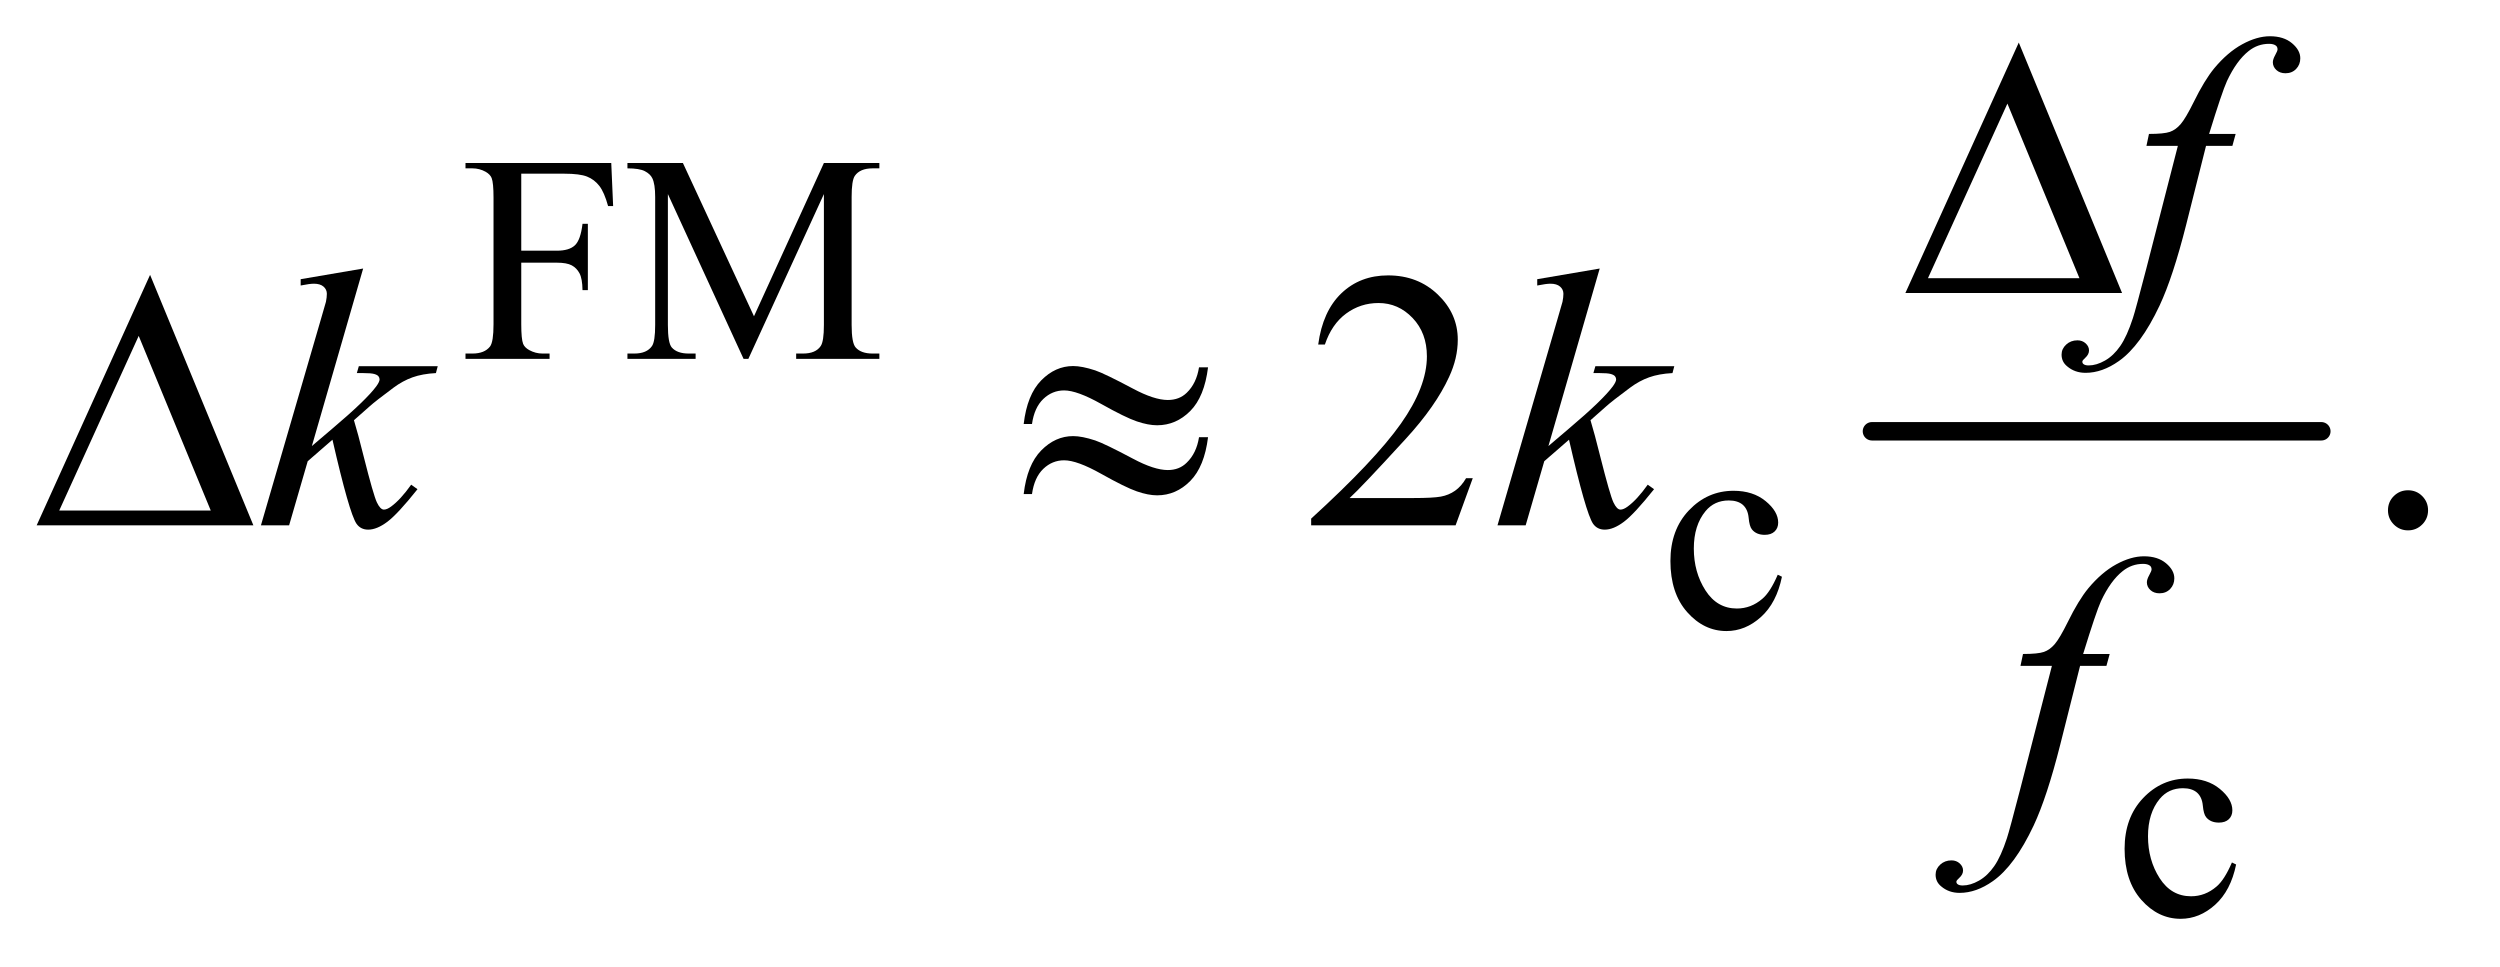
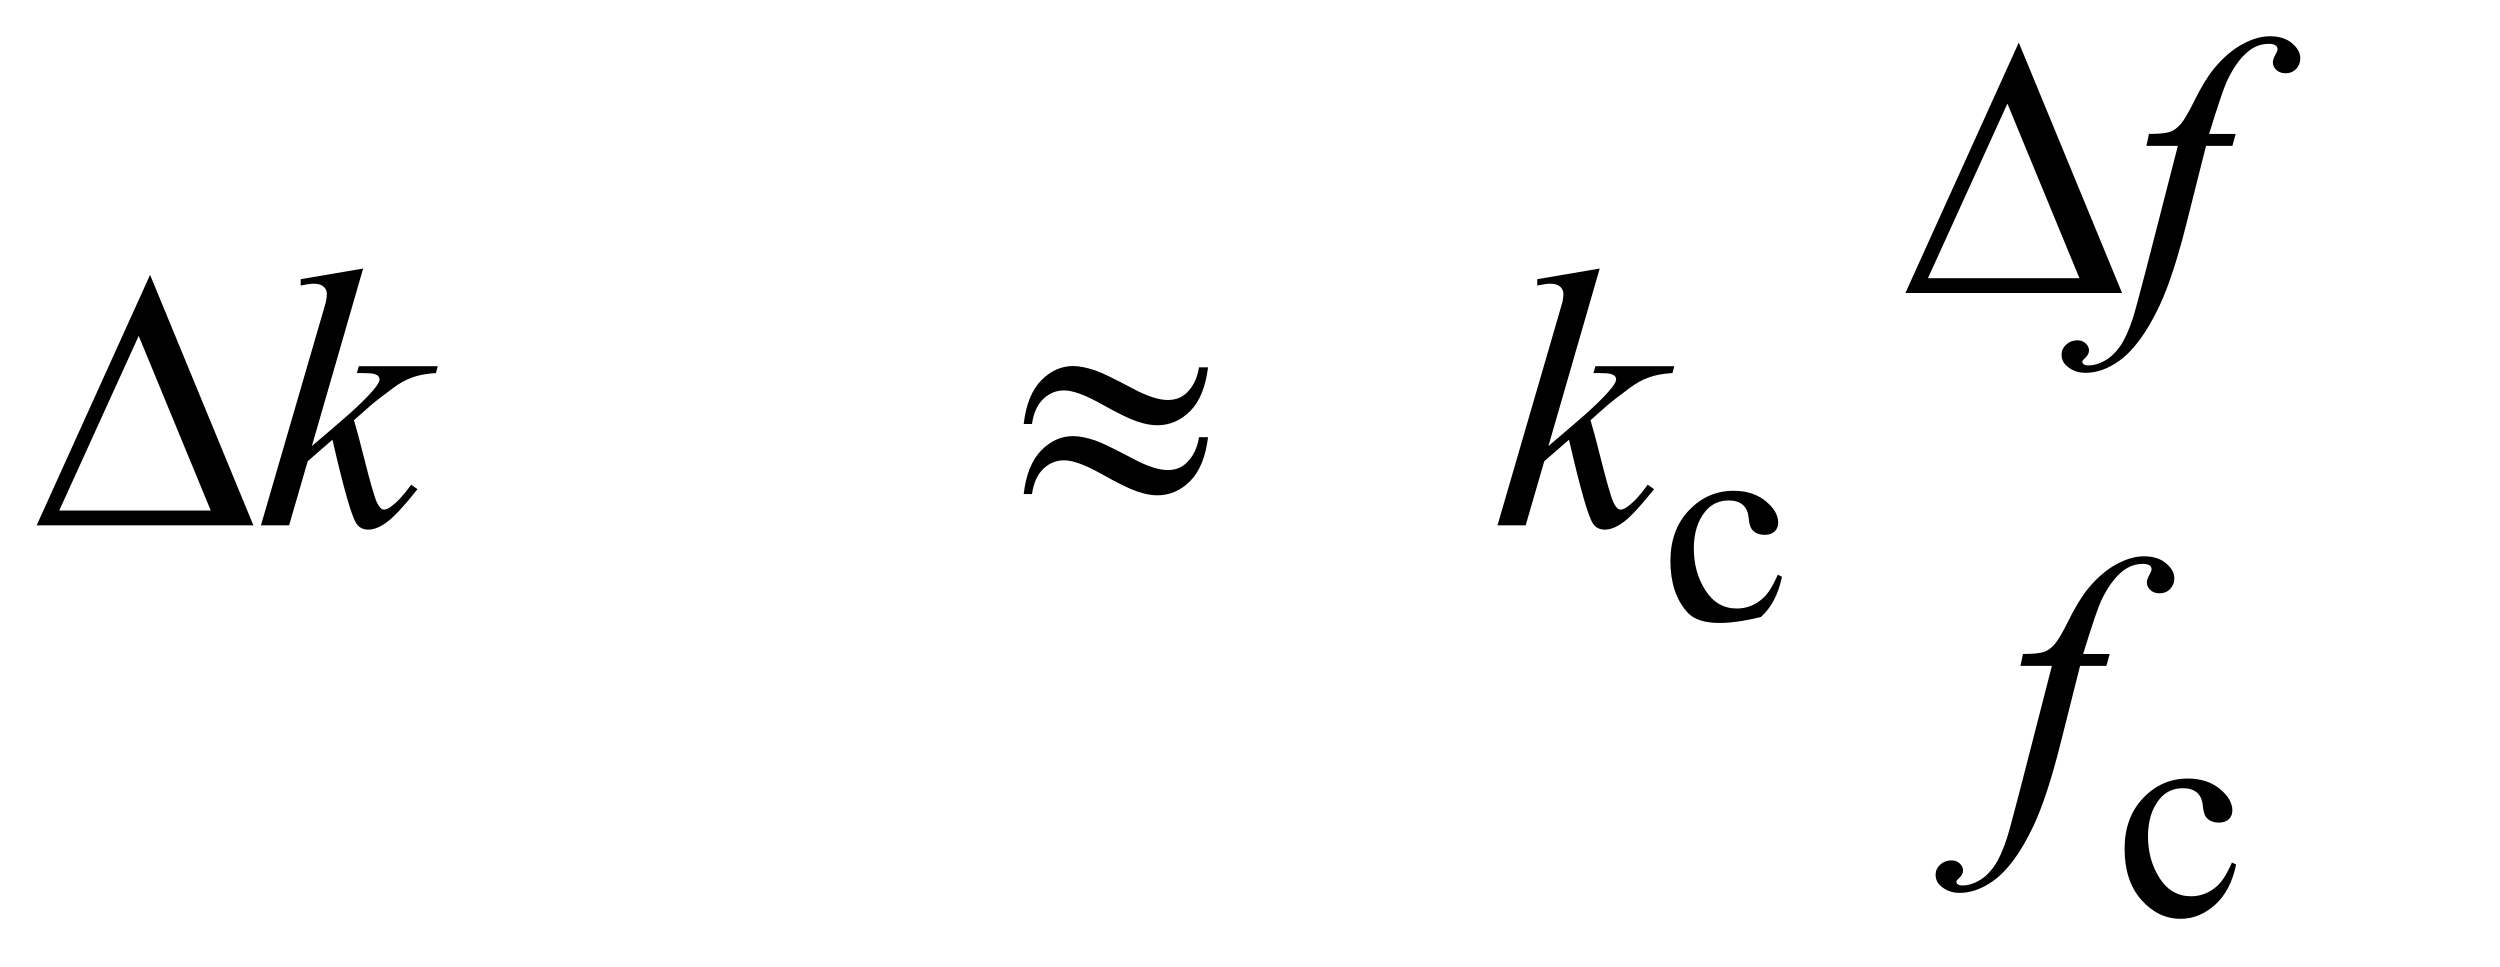
<svg xmlns="http://www.w3.org/2000/svg" stroke-dasharray="none" shape-rendering="auto" font-family="'Dialog'" text-rendering="auto" width="106" fill-opacity="1" color-interpolation="auto" color-rendering="auto" preserveAspectRatio="xMidYMid meet" font-size="12px" viewBox="0 0 106 41" fill="black" stroke="black" image-rendering="auto" stroke-miterlimit="10" stroke-linecap="square" stroke-linejoin="miter" font-style="normal" stroke-width="1" height="41" stroke-dashoffset="0" font-weight="normal" stroke-opacity="1">
  <defs id="genericDefs" />
  <g>
    <defs id="defs1">
      <clipPath clipPathUnits="userSpaceOnUse" id="clipPath1">
        <path d="M0.974 2.781 L67.742 2.781 L67.742 28.685 L0.974 28.685 L0.974 2.781 Z" />
      </clipPath>
      <clipPath clipPathUnits="userSpaceOnUse" id="clipPath2">
        <path d="M31.114 88.864 L31.114 916.449 L2164.293 916.449 L2164.293 88.864 Z" />
      </clipPath>
    </defs>
    <g stroke-width="16" transform="scale(1.576,1.576) translate(-0.974,-2.781) matrix(0.031,0,0,0.031,0,0)" stroke-linejoin="round" stroke-linecap="round">
-       <line y2="464" fill="none" x1="1656" clip-path="url(#clipPath2)" x2="2046" y1="464" />
-     </g>
+       </g>
    <g transform="matrix(0.049,0,0,0.049,-1.535,-4.383)">
-       <path d="M482.375 239.75 L482.375 306.375 L513.25 306.375 Q523.875 306.375 528.812 301.688 Q533.75 297 535.375 283.125 L540 283.125 L540 340.5 L535.375 340.5 Q535.25 330.625 532.812 326 Q530.375 321.375 526.062 319.062 Q521.75 316.75 513.25 316.75 L482.375 316.75 L482.375 370 Q482.375 382.875 484 387 Q485.25 390.125 489.25 392.375 Q494.75 395.375 500.75 395.375 L506.875 395.375 L506.875 400 L434.125 400 L434.125 395.375 L440.125 395.375 Q450.625 395.375 455.375 389.25 Q458.375 385.25 458.375 370 L458.375 260.5 Q458.375 247.625 456.75 243.5 Q455.5 240.375 451.625 238.125 Q446.25 235.125 440.125 235.125 L434.125 235.125 L434.125 230.5 L560.25 230.5 L561.875 267.75 L557.5 267.75 Q554.25 255.875 549.938 250.312 Q545.625 244.75 539.312 242.25 Q533 239.75 519.75 239.75 L482.375 239.75 ZM674.75 400 L609.25 257.375 L609.25 370.625 Q609.25 386.25 612.625 390.125 Q617.25 395.375 627.25 395.375 L633.25 395.375 L633.25 400 L574.25 400 L574.25 395.375 L580.25 395.375 Q591 395.375 595.5 388.875 Q598.25 384.875 598.25 370.625 L598.25 259.875 Q598.25 248.625 595.75 243.625 Q594 240 589.312 237.562 Q584.625 235.125 574.25 235.125 L574.25 230.5 L622.25 230.5 L683.75 363.125 L744.25 230.5 L792.25 230.5 L792.25 235.125 L786.375 235.125 Q775.5 235.125 771 241.625 Q768.25 245.625 768.25 259.875 L768.25 370.625 Q768.25 386.25 771.75 390.125 Q776.375 395.375 786.375 395.375 L792.25 395.375 L792.25 400 L720.25 400 L720.25 395.375 L726.25 395.375 Q737.125 395.375 741.5 388.875 Q744.25 384.875 744.25 370.625 L744.25 257.375 L678.875 400 L674.75 400 Z" stroke="none" clip-path="url(#clipPath2)" />
-     </g>
+       </g>
    <g transform="matrix(0.049,0,0,0.049,-1.535,-4.383)">
-       <path d="M1573.25 588.5 Q1568.625 611.125 1555.125 623.312 Q1541.625 635.5 1525.25 635.5 Q1505.75 635.5 1491.25 619.125 Q1476.75 602.75 1476.75 574.875 Q1476.75 547.875 1492.812 531 Q1508.875 514.125 1531.375 514.125 Q1548.25 514.125 1559.125 523.062 Q1570 532 1570 541.625 Q1570 546.375 1566.938 549.312 Q1563.875 552.25 1558.375 552.25 Q1551 552.25 1547.25 547.5 Q1545.125 544.875 1544.438 537.5 Q1543.75 530.125 1539.375 526.25 Q1535 522.5 1527.25 522.5 Q1514.75 522.5 1507.125 531.75 Q1497 544 1497 564.125 Q1497 584.625 1507.062 600.312 Q1517.125 616 1534.25 616 Q1546.5 616 1556.25 607.625 Q1563.125 601.875 1569.625 586.75 L1573.25 588.5 Z" stroke="none" clip-path="url(#clipPath2)" />
+       <path d="M1573.25 588.5 Q1568.625 611.125 1555.125 623.312 Q1505.75 635.5 1491.25 619.125 Q1476.75 602.75 1476.75 574.875 Q1476.75 547.875 1492.812 531 Q1508.875 514.125 1531.375 514.125 Q1548.25 514.125 1559.125 523.062 Q1570 532 1570 541.625 Q1570 546.375 1566.938 549.312 Q1563.875 552.25 1558.375 552.25 Q1551 552.25 1547.25 547.5 Q1545.125 544.875 1544.438 537.5 Q1543.75 530.125 1539.375 526.25 Q1535 522.5 1527.25 522.5 Q1514.75 522.5 1507.125 531.75 Q1497 544 1497 564.125 Q1497 584.625 1507.062 600.312 Q1517.125 616 1534.25 616 Q1546.5 616 1556.25 607.625 Q1563.125 601.875 1569.625 586.75 L1573.25 588.5 Z" stroke="none" clip-path="url(#clipPath2)" />
    </g>
    <g transform="matrix(0.049,0,0,0.049,-1.535,-4.383)">
      <path d="M1966.25 837.5 Q1961.625 860.125 1948.125 872.312 Q1934.625 884.5 1918.25 884.5 Q1898.75 884.5 1884.25 868.125 Q1869.75 851.75 1869.75 823.875 Q1869.75 796.875 1885.812 780 Q1901.875 763.125 1924.375 763.125 Q1941.25 763.125 1952.125 772.062 Q1963 781 1963 790.625 Q1963 795.375 1959.938 798.312 Q1956.875 801.25 1951.375 801.25 Q1944 801.25 1940.25 796.5 Q1938.125 793.875 1937.438 786.5 Q1936.75 779.125 1932.375 775.25 Q1928 771.5 1920.25 771.5 Q1907.75 771.5 1900.125 780.75 Q1890 793 1890 813.125 Q1890 833.625 1900.062 849.312 Q1910.125 865 1927.25 865 Q1939.5 865 1949.25 856.625 Q1956.125 850.875 1962.625 835.75 L1966.25 837.5 Z" stroke="none" clip-path="url(#clipPath2)" />
    </g>
    <g transform="matrix(0.049,0,0,0.049,-1.535,-4.383)">
-       <path d="M1305.719 503.219 L1290.875 544 L1165.875 544 L1165.875 538.219 Q1221.031 487.906 1243.531 456.031 Q1266.031 424.156 1266.031 397.75 Q1266.031 377.594 1253.688 364.625 Q1241.344 351.656 1224.156 351.656 Q1208.531 351.656 1196.109 360.797 Q1183.688 369.938 1177.75 387.594 L1171.969 387.594 Q1175.875 358.688 1192.047 343.219 Q1208.219 327.75 1232.438 327.75 Q1258.219 327.75 1275.484 344.312 Q1292.75 360.875 1292.75 383.375 Q1292.75 399.469 1285.25 415.562 Q1273.688 440.875 1247.75 469.156 Q1208.844 511.656 1199.156 520.406 L1254.469 520.406 Q1271.344 520.406 1278.141 519.156 Q1284.938 517.906 1290.406 514.078 Q1295.875 510.25 1299.938 503.219 L1305.719 503.219 ZM2115 513.688 Q2122.344 513.688 2127.344 518.766 Q2132.344 523.844 2132.344 531.031 Q2132.344 538.219 2127.266 543.297 Q2122.188 548.375 2115 548.375 Q2107.812 548.375 2102.734 543.297 Q2097.656 538.219 2097.656 531.031 Q2097.656 523.688 2102.734 518.688 Q2107.812 513.688 2115 513.688 Z" stroke="none" clip-path="url(#clipPath2)" />
-     </g>
+       </g>
    <g transform="matrix(0.049,0,0,0.049,-1.535,-4.383)">
      <path d="M1965.844 205.344 L1963.031 215.656 L1940.219 215.656 L1923.031 283.938 Q1911.625 329.094 1900.062 353.781 Q1883.656 388.625 1864.75 401.906 Q1850.375 412.062 1836 412.062 Q1826.625 412.062 1820.062 406.438 Q1815.219 402.531 1815.219 396.281 Q1815.219 391.281 1819.203 387.609 Q1823.188 383.938 1828.969 383.938 Q1833.188 383.938 1836.078 386.594 Q1838.969 389.25 1838.969 392.688 Q1838.969 396.125 1835.688 399.094 Q1833.188 401.281 1833.188 402.375 Q1833.188 403.781 1834.281 404.562 Q1835.688 405.656 1838.656 405.656 Q1845.375 405.656 1852.797 401.438 Q1860.219 397.219 1866 388.859 Q1871.781 380.5 1876.938 364.719 Q1879.125 358.156 1888.656 321.438 L1915.844 215.656 L1888.656 215.656 L1890.844 205.344 Q1903.812 205.344 1908.969 203.547 Q1914.125 201.75 1918.422 196.672 Q1922.719 191.594 1929.594 177.688 Q1938.812 158.938 1947.25 148.625 Q1958.812 134.719 1971.547 127.766 Q1984.281 120.812 1995.531 120.812 Q2007.406 120.812 2014.594 126.828 Q2021.781 132.844 2021.781 139.875 Q2021.781 145.344 2018.188 149.094 Q2014.594 152.844 2008.969 152.844 Q2004.125 152.844 2001.078 150.031 Q1998.031 147.219 1998.031 143.312 Q1998.031 140.812 2000.062 137.141 Q2002.094 133.469 2002.094 132.219 Q2002.094 130.031 2000.688 128.938 Q1998.656 127.375 1994.75 127.375 Q1984.906 127.375 1977.094 133.625 Q1966.625 141.906 1958.344 159.562 Q1954.125 168.781 1942.875 205.344 L1965.844 205.344 Z" stroke="none" clip-path="url(#clipPath2)" />
    </g>
    <g transform="matrix(0.049,0,0,0.049,-1.535,-4.383)">
      <path d="M345.562 321.812 L301.188 475.406 L319 460.25 Q348.219 435.562 356.969 423.688 Q359.781 419.781 359.781 417.75 Q359.781 416.344 358.844 415.094 Q357.906 413.844 355.172 413.062 Q352.438 412.281 345.562 412.281 L340.094 412.281 L341.812 406.344 L410.094 406.344 L408.531 412.281 Q396.812 412.906 388.297 415.953 Q379.781 419 371.812 424.938 Q356.031 436.656 351.031 441.188 L337.594 453.062 Q341.031 464.312 346.031 484.469 Q354.469 517.906 357.438 524.156 Q360.406 530.406 363.531 530.406 Q366.188 530.406 369.781 527.75 Q377.906 521.812 387.125 508.844 L392.594 512.75 Q375.562 534.156 366.5 540.953 Q357.438 547.75 349.938 547.75 Q343.375 547.75 339.781 542.594 Q333.531 533.375 319 469.938 L297.594 488.531 L281.5 544 L257.125 544 L309 365.719 L313.375 350.562 Q314.156 346.656 314.156 343.688 Q314.156 339.938 311.266 337.438 Q308.375 334.938 302.906 334.938 Q299.312 334.938 291.5 336.5 L291.5 331.031 L345.562 321.812 ZM1415.562 321.812 L1371.188 475.406 L1389 460.25 Q1418.219 435.562 1426.969 423.688 Q1429.781 419.781 1429.781 417.75 Q1429.781 416.344 1428.844 415.094 Q1427.906 413.844 1425.172 413.062 Q1422.438 412.281 1415.562 412.281 L1410.094 412.281 L1411.812 406.344 L1480.094 406.344 L1478.531 412.281 Q1466.812 412.906 1458.297 415.953 Q1449.781 419 1441.812 424.938 Q1426.031 436.656 1421.031 441.188 L1407.594 453.062 Q1411.031 464.312 1416.031 484.469 Q1424.469 517.906 1427.438 524.156 Q1430.406 530.406 1433.531 530.406 Q1436.188 530.406 1439.781 527.75 Q1447.906 521.812 1457.125 508.844 L1462.594 512.75 Q1445.562 534.156 1436.5 540.953 Q1427.438 547.75 1419.938 547.75 Q1413.375 547.75 1409.781 542.594 Q1403.531 533.375 1389 469.938 L1367.594 488.531 L1351.5 544 L1327.125 544 L1379 365.719 L1383.375 350.562 Q1384.156 346.656 1384.156 343.688 Q1384.156 339.938 1381.266 337.438 Q1378.375 334.938 1372.906 334.938 Q1369.312 334.938 1361.5 336.5 L1361.5 331.031 L1415.562 321.812 Z" stroke="none" clip-path="url(#clipPath2)" />
    </g>
    <g transform="matrix(0.049,0,0,0.049,-1.535,-4.383)">
      <path d="M1856.844 655.344 L1854.031 665.656 L1831.219 665.656 L1814.031 733.938 Q1802.625 779.094 1791.062 803.781 Q1774.656 838.625 1755.75 851.906 Q1741.375 862.062 1727 862.062 Q1717.625 862.062 1711.062 856.438 Q1706.219 852.531 1706.219 846.281 Q1706.219 841.281 1710.203 837.609 Q1714.188 833.938 1719.969 833.938 Q1724.188 833.938 1727.078 836.594 Q1729.969 839.25 1729.969 842.688 Q1729.969 846.125 1726.688 849.094 Q1724.188 851.281 1724.188 852.375 Q1724.188 853.781 1725.281 854.562 Q1726.688 855.656 1729.656 855.656 Q1736.375 855.656 1743.797 851.438 Q1751.219 847.219 1757 838.859 Q1762.781 830.5 1767.938 814.719 Q1770.125 808.156 1779.656 771.438 L1806.844 665.656 L1779.656 665.656 L1781.844 655.344 Q1794.812 655.344 1799.969 653.547 Q1805.125 651.75 1809.422 646.672 Q1813.719 641.594 1820.594 627.688 Q1829.812 608.938 1838.25 598.625 Q1849.812 584.719 1862.547 577.766 Q1875.281 570.812 1886.531 570.812 Q1898.406 570.812 1905.594 576.828 Q1912.781 582.844 1912.781 589.875 Q1912.781 595.344 1909.188 599.094 Q1905.594 602.844 1899.969 602.844 Q1895.125 602.844 1892.078 600.031 Q1889.031 597.219 1889.031 593.312 Q1889.031 590.812 1891.062 587.141 Q1893.094 583.469 1893.094 582.219 Q1893.094 580.031 1891.688 578.938 Q1889.656 577.375 1885.75 577.375 Q1875.906 577.375 1868.094 583.625 Q1857.625 591.906 1849.344 609.562 Q1845.125 618.781 1833.875 655.344 L1856.844 655.344 Z" stroke="none" clip-path="url(#clipPath2)" />
    </g>
    <g transform="matrix(0.049,0,0,0.049,-1.535,-4.383)">
      <path d="M1867.562 343 L1680.062 343 L1778.188 126.281 L1867.562 343 ZM1830.688 330.188 L1768.344 179.094 L1699.594 330.188 L1830.688 330.188 Z" stroke="none" clip-path="url(#clipPath2)" />
    </g>
    <g transform="matrix(0.049,0,0,0.049,-1.535,-4.383)">
      <path d="M250.562 544 L63.062 544 L161.188 327.281 L250.562 544 ZM213.688 531.188 L151.344 380.094 L82.594 531.188 L213.688 531.188 ZM1068.844 407.281 L1076.656 407.281 Q1073.531 432.75 1061.266 445.094 Q1049 457.438 1032.594 457.438 Q1024.938 457.438 1015.016 454.078 Q1005.094 450.719 984.234 439 Q963.375 427.281 952.125 427.281 Q941.812 427.281 934.078 434.703 Q926.344 442.125 924.312 456.344 L917.125 456.344 Q920.094 431.031 932.281 418.609 Q944.469 406.188 959.938 406.188 Q967.594 406.188 979 409.938 Q987.281 412.75 1011.656 425.719 Q1030.094 435.562 1041.812 435.562 Q1051.812 435.562 1058.219 429.312 Q1066.656 421.188 1068.844 407.281 ZM1068.844 467.75 L1076.656 467.75 Q1073.531 493.219 1061.266 505.641 Q1049 518.062 1032.594 518.062 Q1024.938 518.062 1015.016 514.625 Q1005.094 511.188 984.234 499.469 Q963.375 487.75 952.125 487.75 Q941.812 487.75 934.078 495.172 Q926.344 502.594 924.312 516.969 L917.125 516.969 Q920.094 491.656 932.281 479.234 Q944.469 466.812 959.938 466.812 Q967.594 466.812 979 470.562 Q987.281 473.375 1011.656 486.344 Q1030.094 496.188 1041.812 496.188 Q1051.812 496.188 1058.219 489.781 Q1066.656 481.656 1068.844 467.75 Z" stroke="none" clip-path="url(#clipPath2)" />
    </g>
  </g>
</svg>